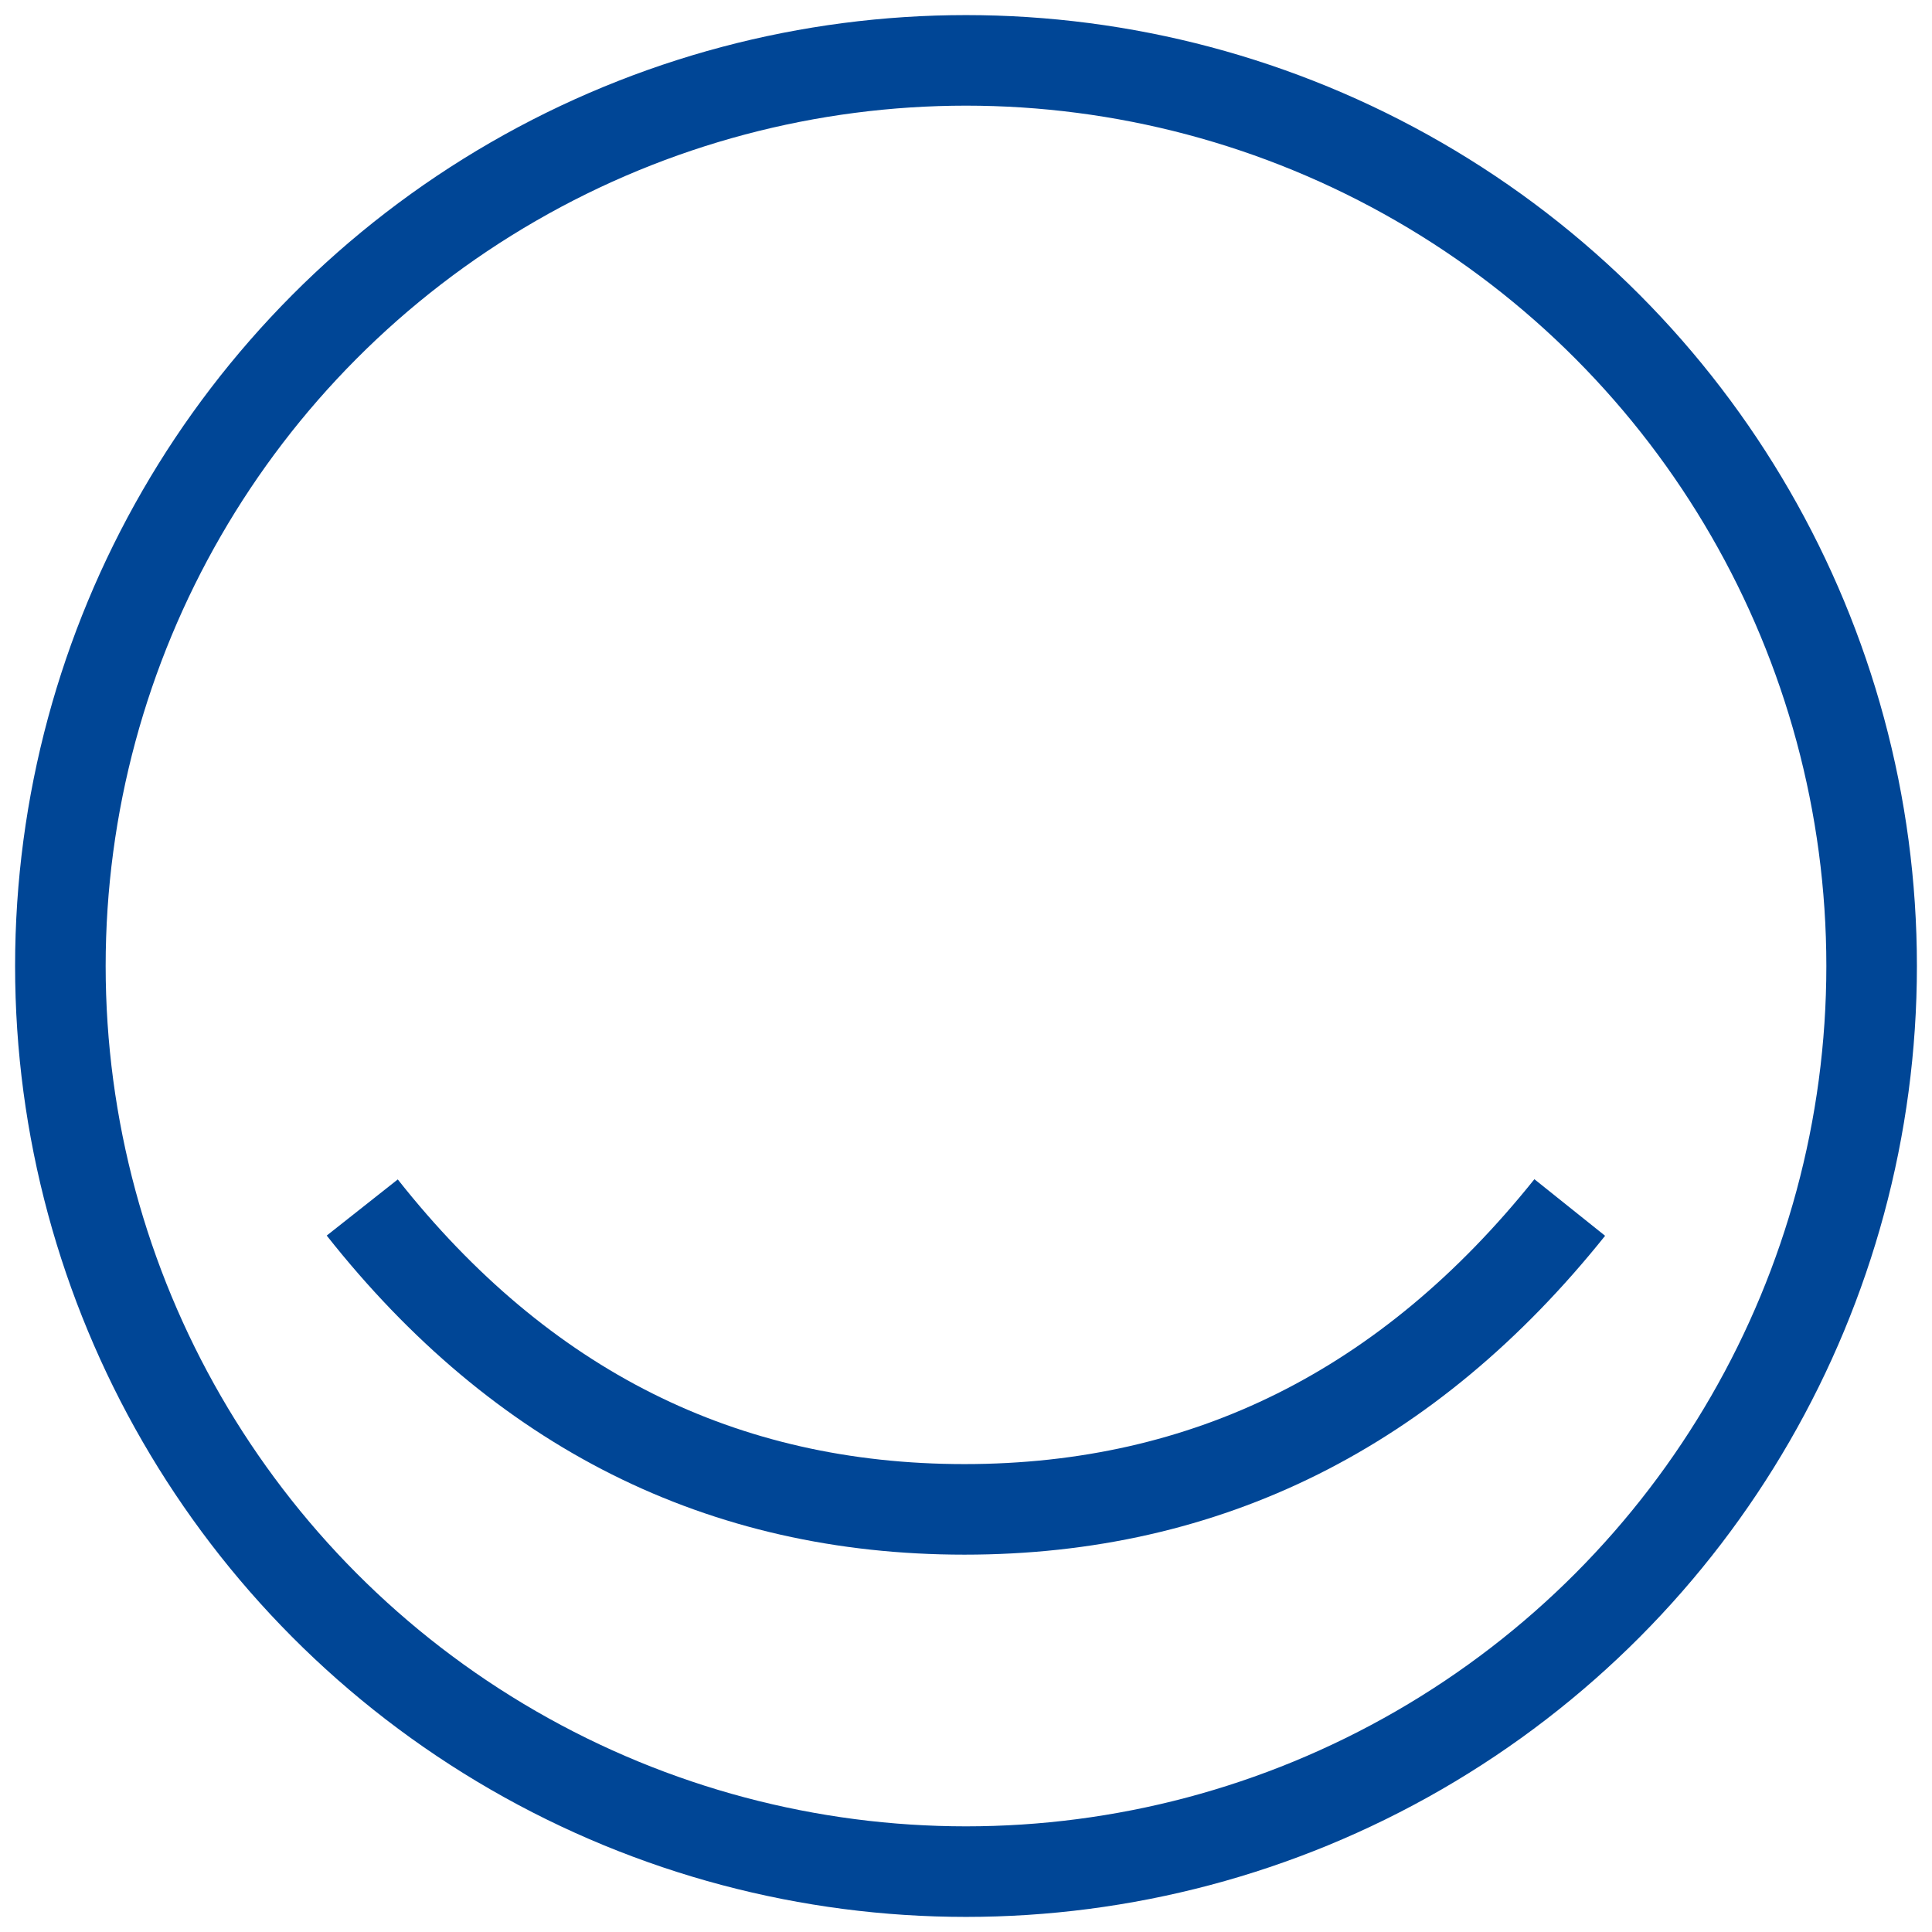
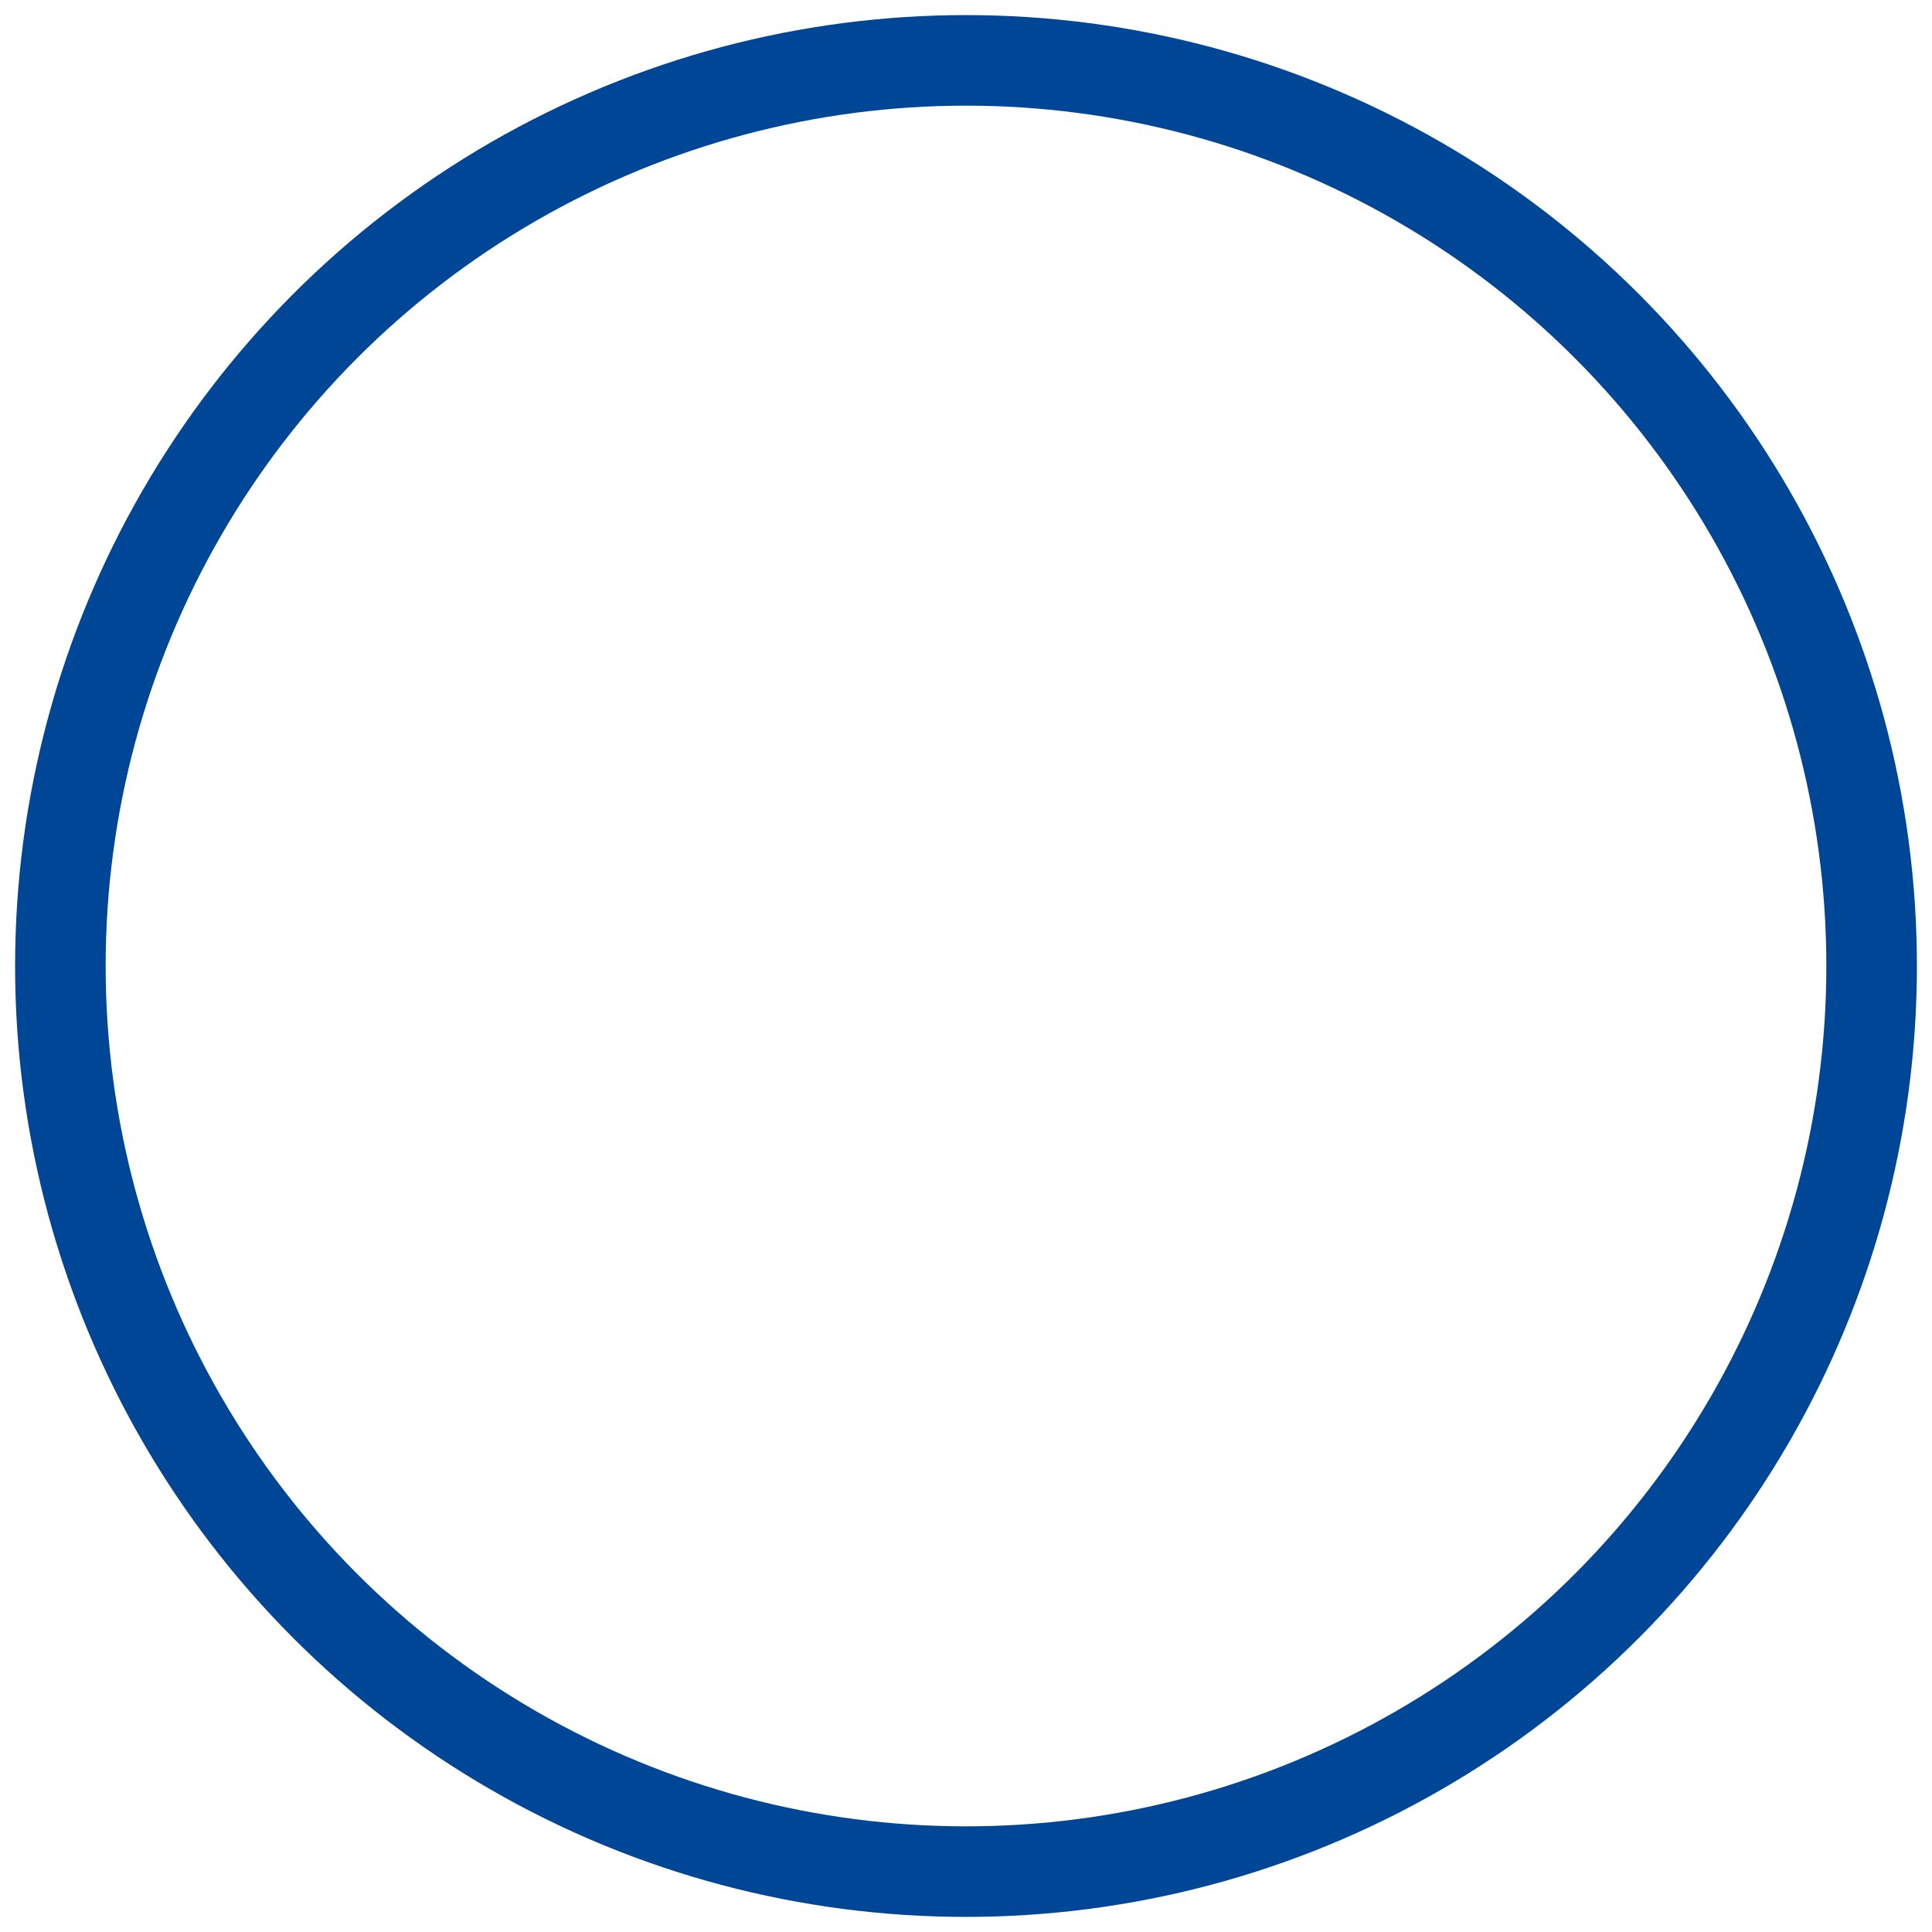
<svg xmlns="http://www.w3.org/2000/svg" width="32" height="32" viewBox="0 0 32 32">
  <g fill-rule="nonzero" stroke="#004696" stroke-width="1.5" fill="none">
    <circle cx="16" cy="16" r="15" />
-     <path d="M6 20c2.633 3.333 5.959 5 9.975 5 4.017 0 7.358-1.667 10.025-5" />
  </g>
</svg>